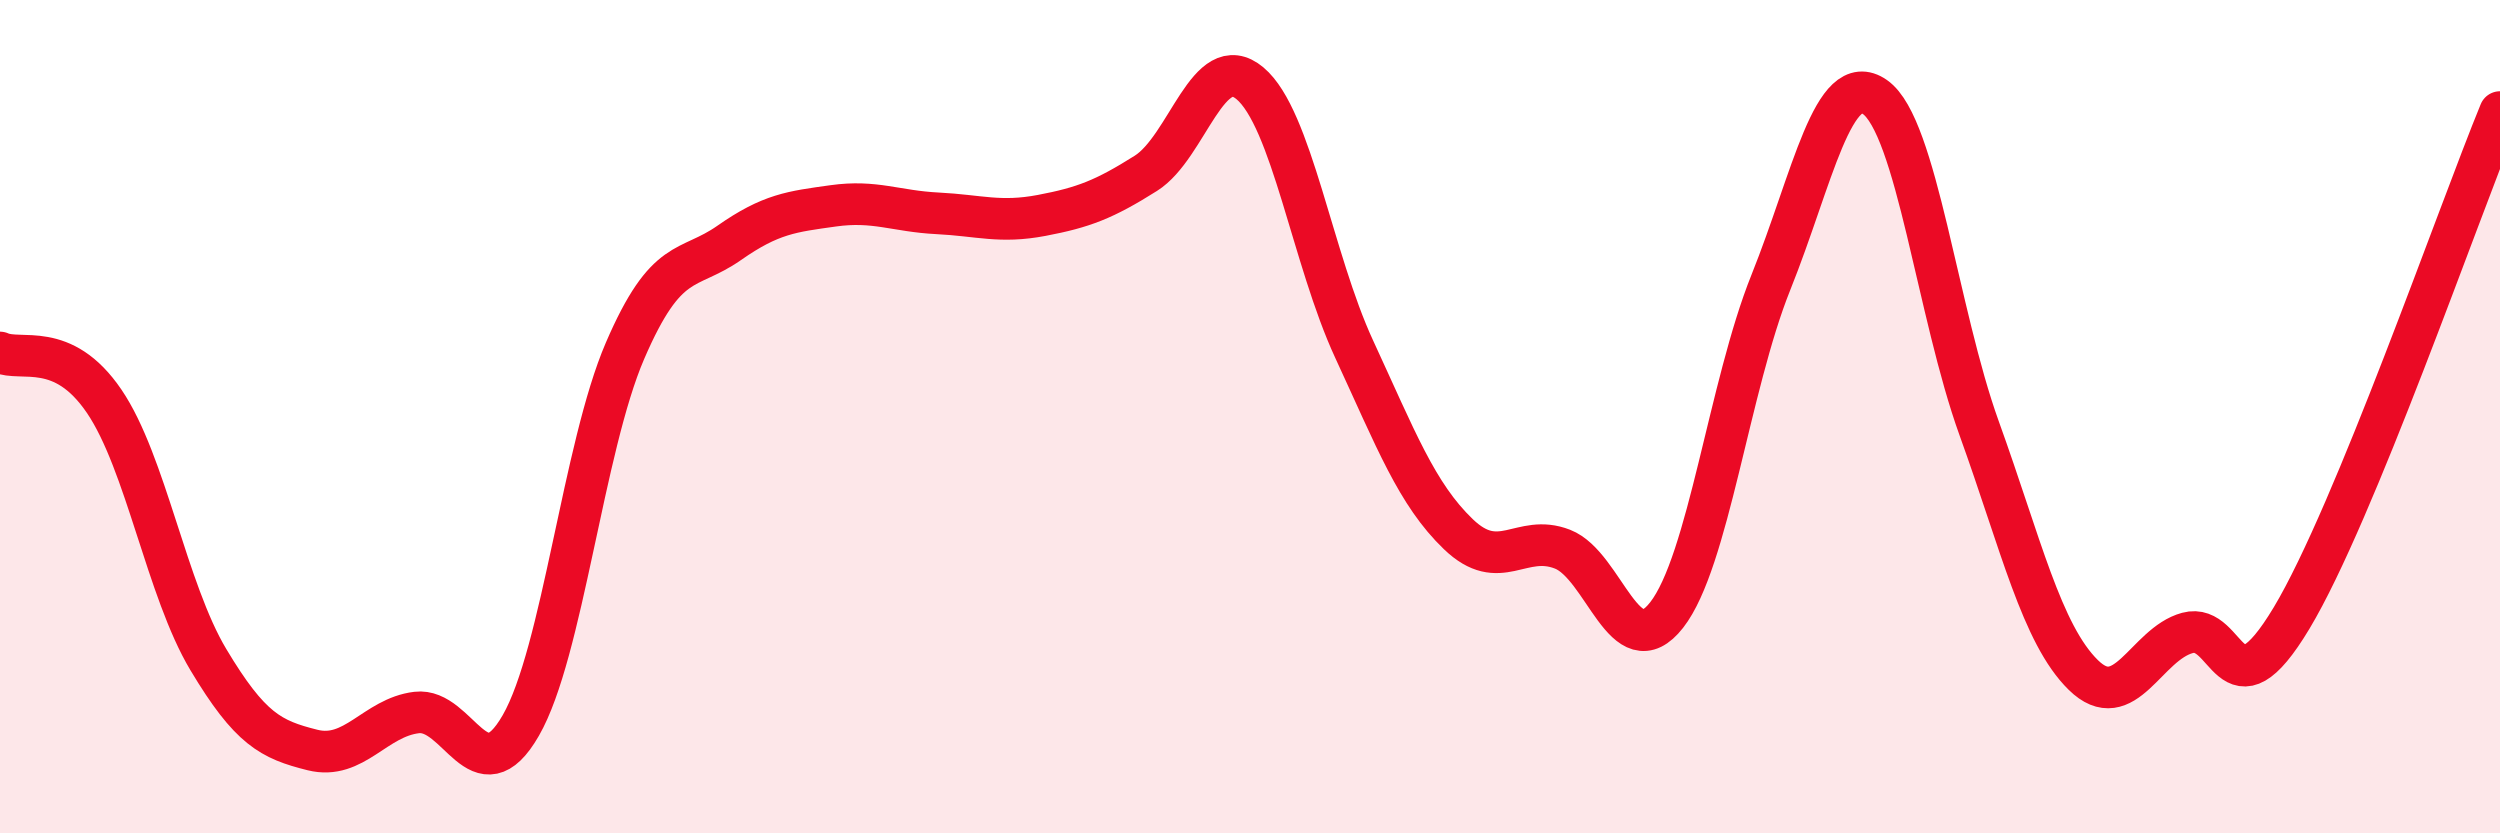
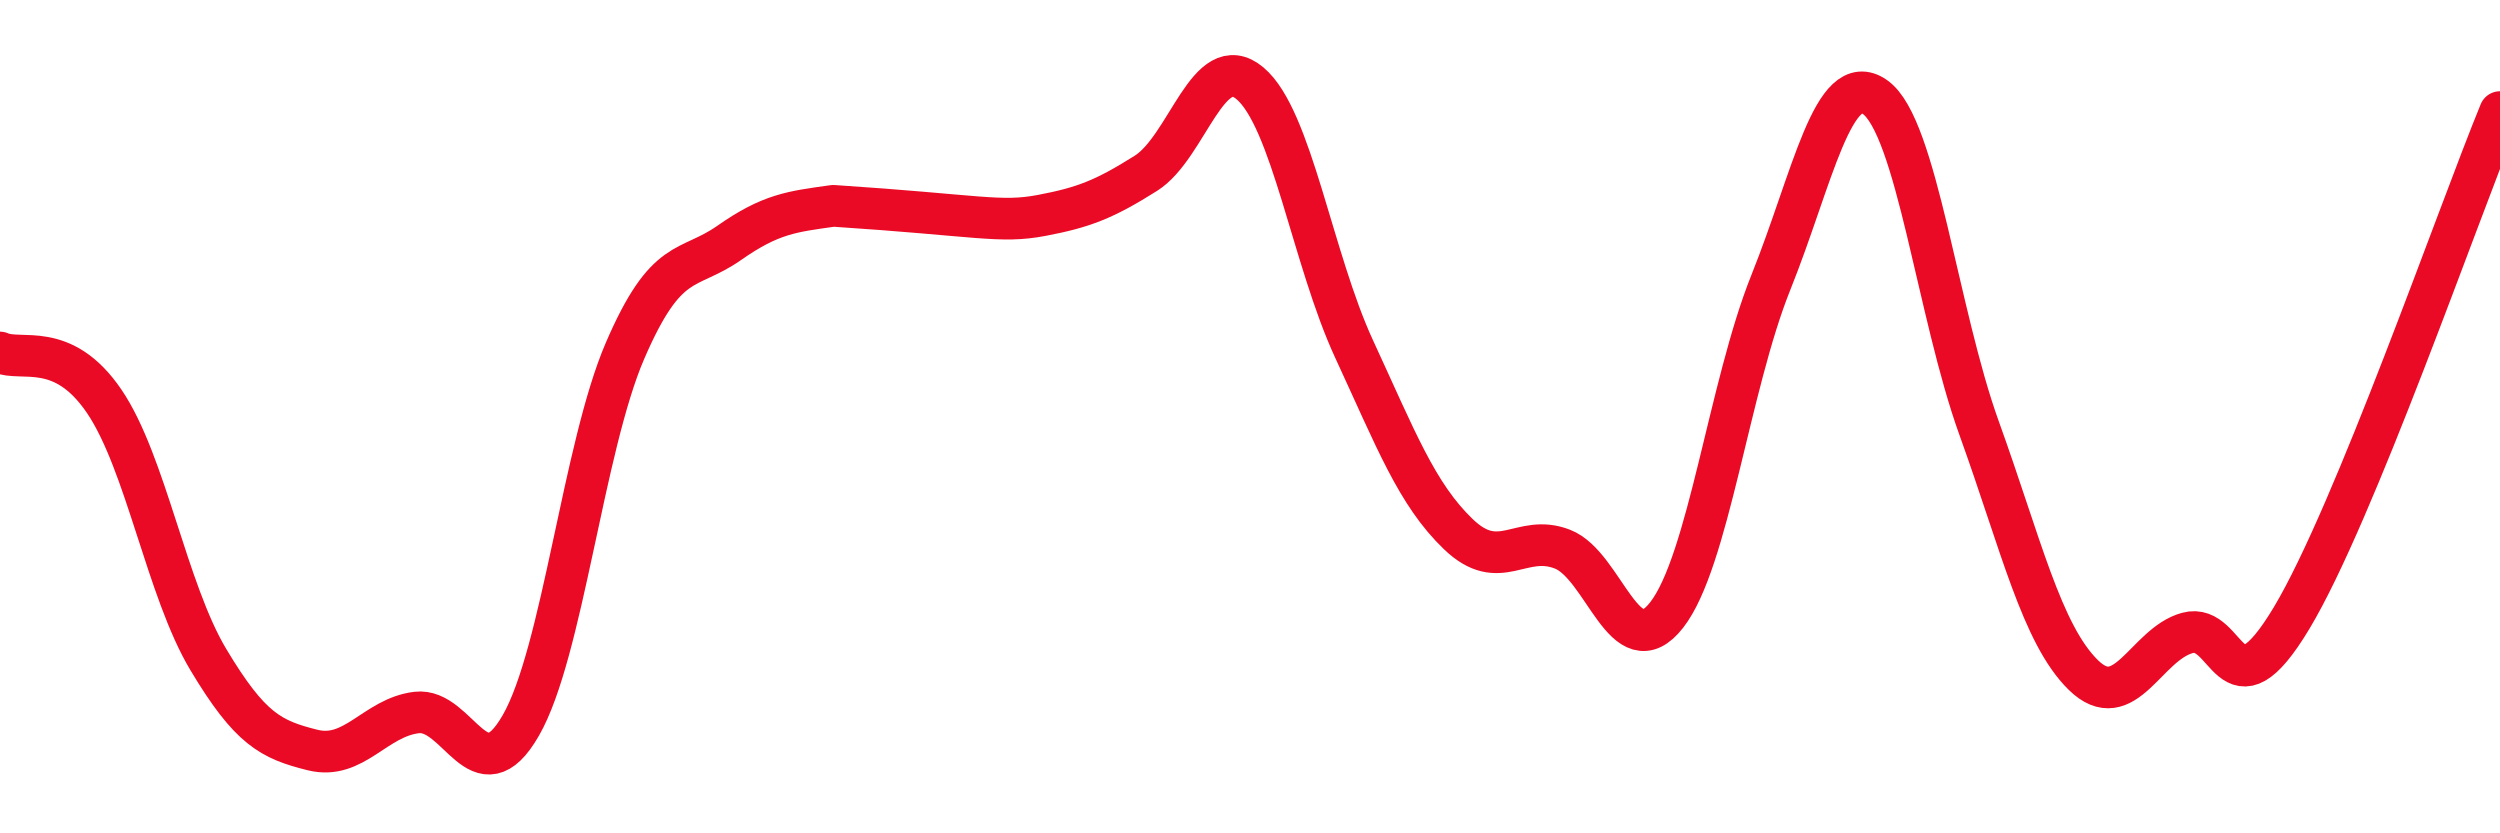
<svg xmlns="http://www.w3.org/2000/svg" width="60" height="20" viewBox="0 0 60 20">
-   <path d="M 0,8.46 C 0.5,8.69 1.5,8.16 2.5,9.63 C 3.5,11.1 4,14.16 5,15.83 C 6,17.5 6.5,17.75 7.5,18 C 8.5,18.25 9,17.22 10,17.1 C 11,16.98 11.5,19.15 12.5,17.41 C 13.5,15.67 14,10.74 15,8.42 C 16,6.1 16.5,6.53 17.5,5.83 C 18.5,5.13 19,5.08 20,4.94 C 21,4.8 21.5,5.07 22.5,5.12 C 23.5,5.17 24,5.36 25,5.17 C 26,4.98 26.5,4.79 27.5,4.16 C 28.5,3.53 29,1.16 30,2 C 31,2.84 31.5,6.22 32.5,8.38 C 33.5,10.54 34,11.86 35,12.82 C 36,13.78 36.5,12.79 37.5,13.18 C 38.5,13.57 39,16.04 40,14.76 C 41,13.48 41.5,9.27 42.5,6.78 C 43.5,4.29 44,1.63 45,2.33 C 46,3.03 46.5,7.51 47.5,10.28 C 48.5,13.05 49,15.22 50,16.2 C 51,17.18 51.5,15.46 52.5,15.19 C 53.5,14.92 53.5,17.33 55,14.83 C 56.5,12.33 59,5.12 60,2.69L60 20L0 20Z" fill="#EB0A25" opacity="0.1" stroke-linecap="round" stroke-linejoin="round" />
-   <path d="M 0,8.46 C 0.5,8.69 1.5,8.16 2.5,9.63 C 3.5,11.1 4,14.16 5,15.83 C 6,17.5 6.5,17.75 7.5,18 C 8.5,18.25 9,17.22 10,17.1 C 11,16.98 11.5,19.15 12.5,17.41 C 13.5,15.67 14,10.74 15,8.42 C 16,6.1 16.5,6.53 17.5,5.83 C 18.5,5.13 19,5.08 20,4.94 C 21,4.8 21.5,5.07 22.5,5.12 C 23.5,5.17 24,5.36 25,5.17 C 26,4.98 26.5,4.79 27.5,4.16 C 28.5,3.53 29,1.16 30,2 C 31,2.84 31.5,6.22 32.5,8.38 C 33.5,10.54 34,11.86 35,12.82 C 36,13.78 36.5,12.79 37.5,13.18 C 38.5,13.57 39,16.04 40,14.76 C 41,13.48 41.5,9.27 42.5,6.78 C 43.5,4.29 44,1.63 45,2.33 C 46,3.03 46.5,7.51 47.5,10.28 C 48.5,13.05 49,15.22 50,16.2 C 51,17.18 51.5,15.46 52.5,15.19 C 53.5,14.92 53.5,17.33 55,14.83 C 56.5,12.33 59,5.12 60,2.69" stroke="#EB0A25" stroke-width="1" fill="none" stroke-linecap="round" stroke-linejoin="round" />
+   <path d="M 0,8.46 C 0.5,8.69 1.5,8.16 2.5,9.63 C 3.5,11.1 4,14.16 5,15.83 C 6,17.5 6.5,17.75 7.5,18 C 8.5,18.25 9,17.22 10,17.1 C 11,16.98 11.5,19.15 12.5,17.41 C 13.5,15.67 14,10.74 15,8.42 C 16,6.1 16.5,6.53 17.5,5.83 C 18.5,5.13 19,5.08 20,4.94 C 23.5,5.17 24,5.36 25,5.17 C 26,4.98 26.5,4.79 27.5,4.16 C 28.5,3.53 29,1.16 30,2 C 31,2.84 31.5,6.22 32.5,8.38 C 33.5,10.54 34,11.86 35,12.82 C 36,13.78 36.5,12.79 37.5,13.18 C 38.5,13.57 39,16.04 40,14.76 C 41,13.48 41.5,9.27 42.5,6.78 C 43.5,4.29 44,1.63 45,2.33 C 46,3.03 46.5,7.51 47.5,10.28 C 48.5,13.05 49,15.22 50,16.2 C 51,17.18 51.5,15.46 52.5,15.19 C 53.5,14.92 53.5,17.33 55,14.83 C 56.5,12.33 59,5.12 60,2.69" stroke="#EB0A25" stroke-width="1" fill="none" stroke-linecap="round" stroke-linejoin="round" />
</svg>